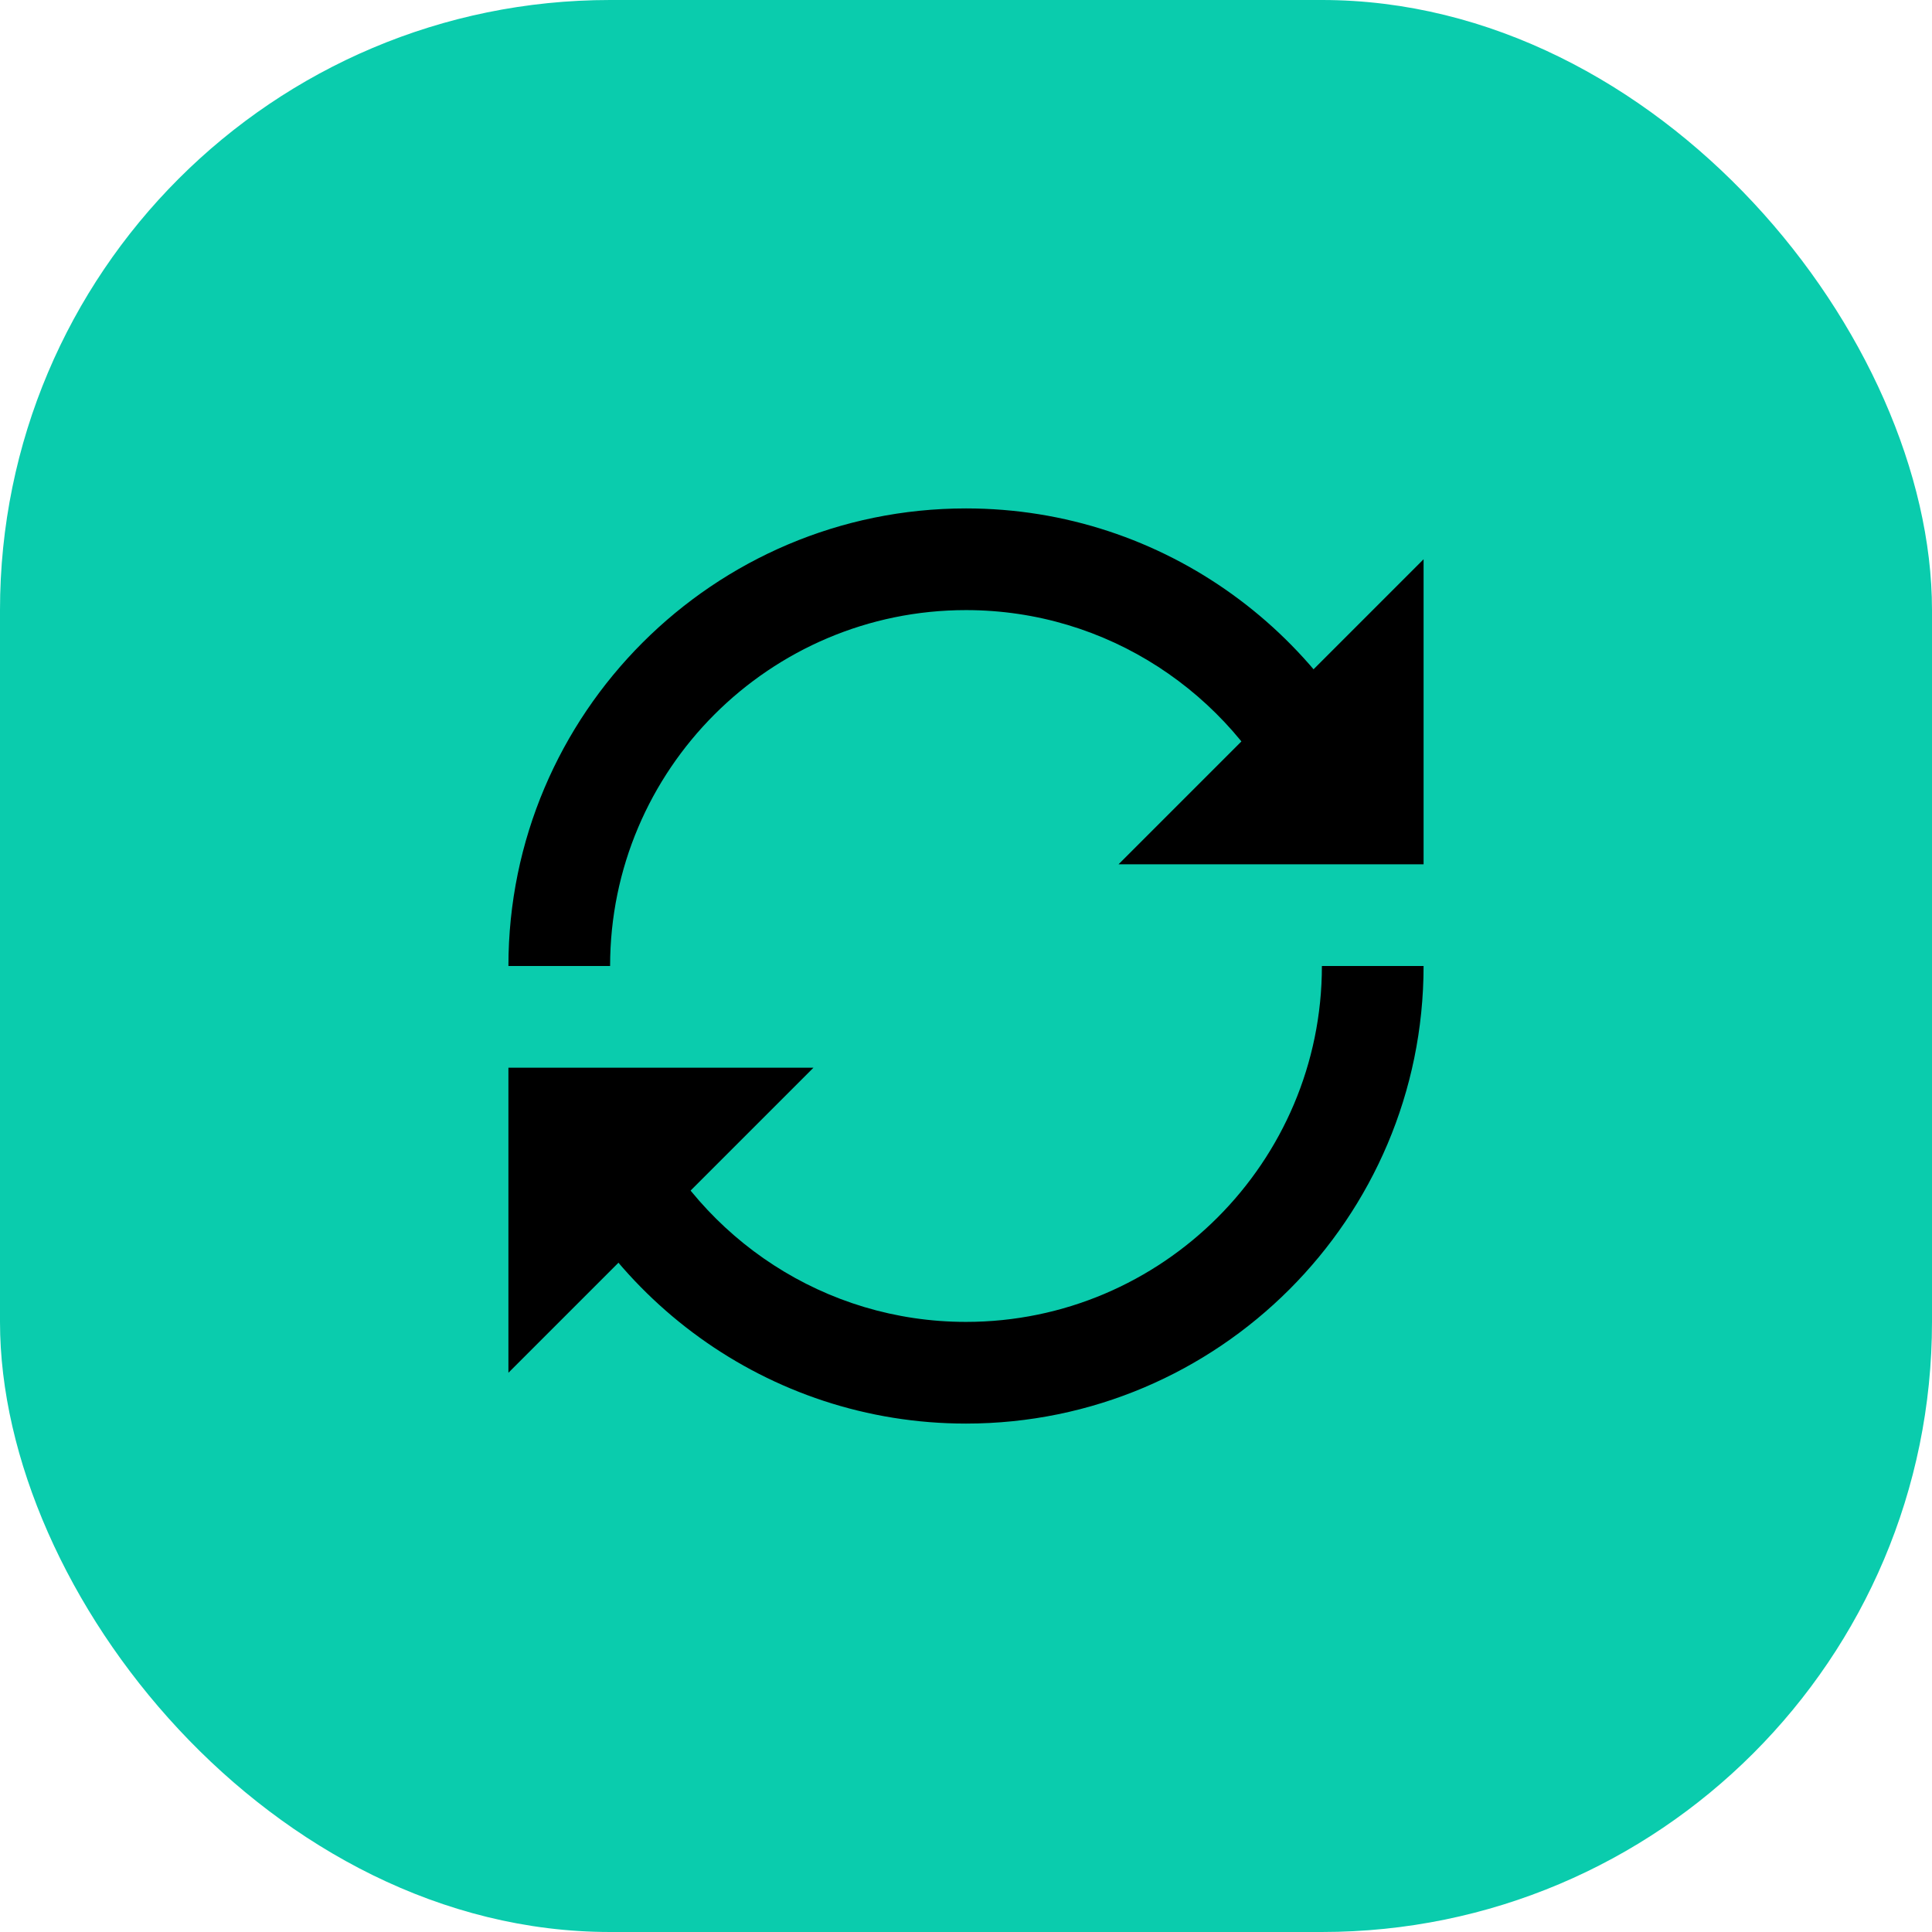
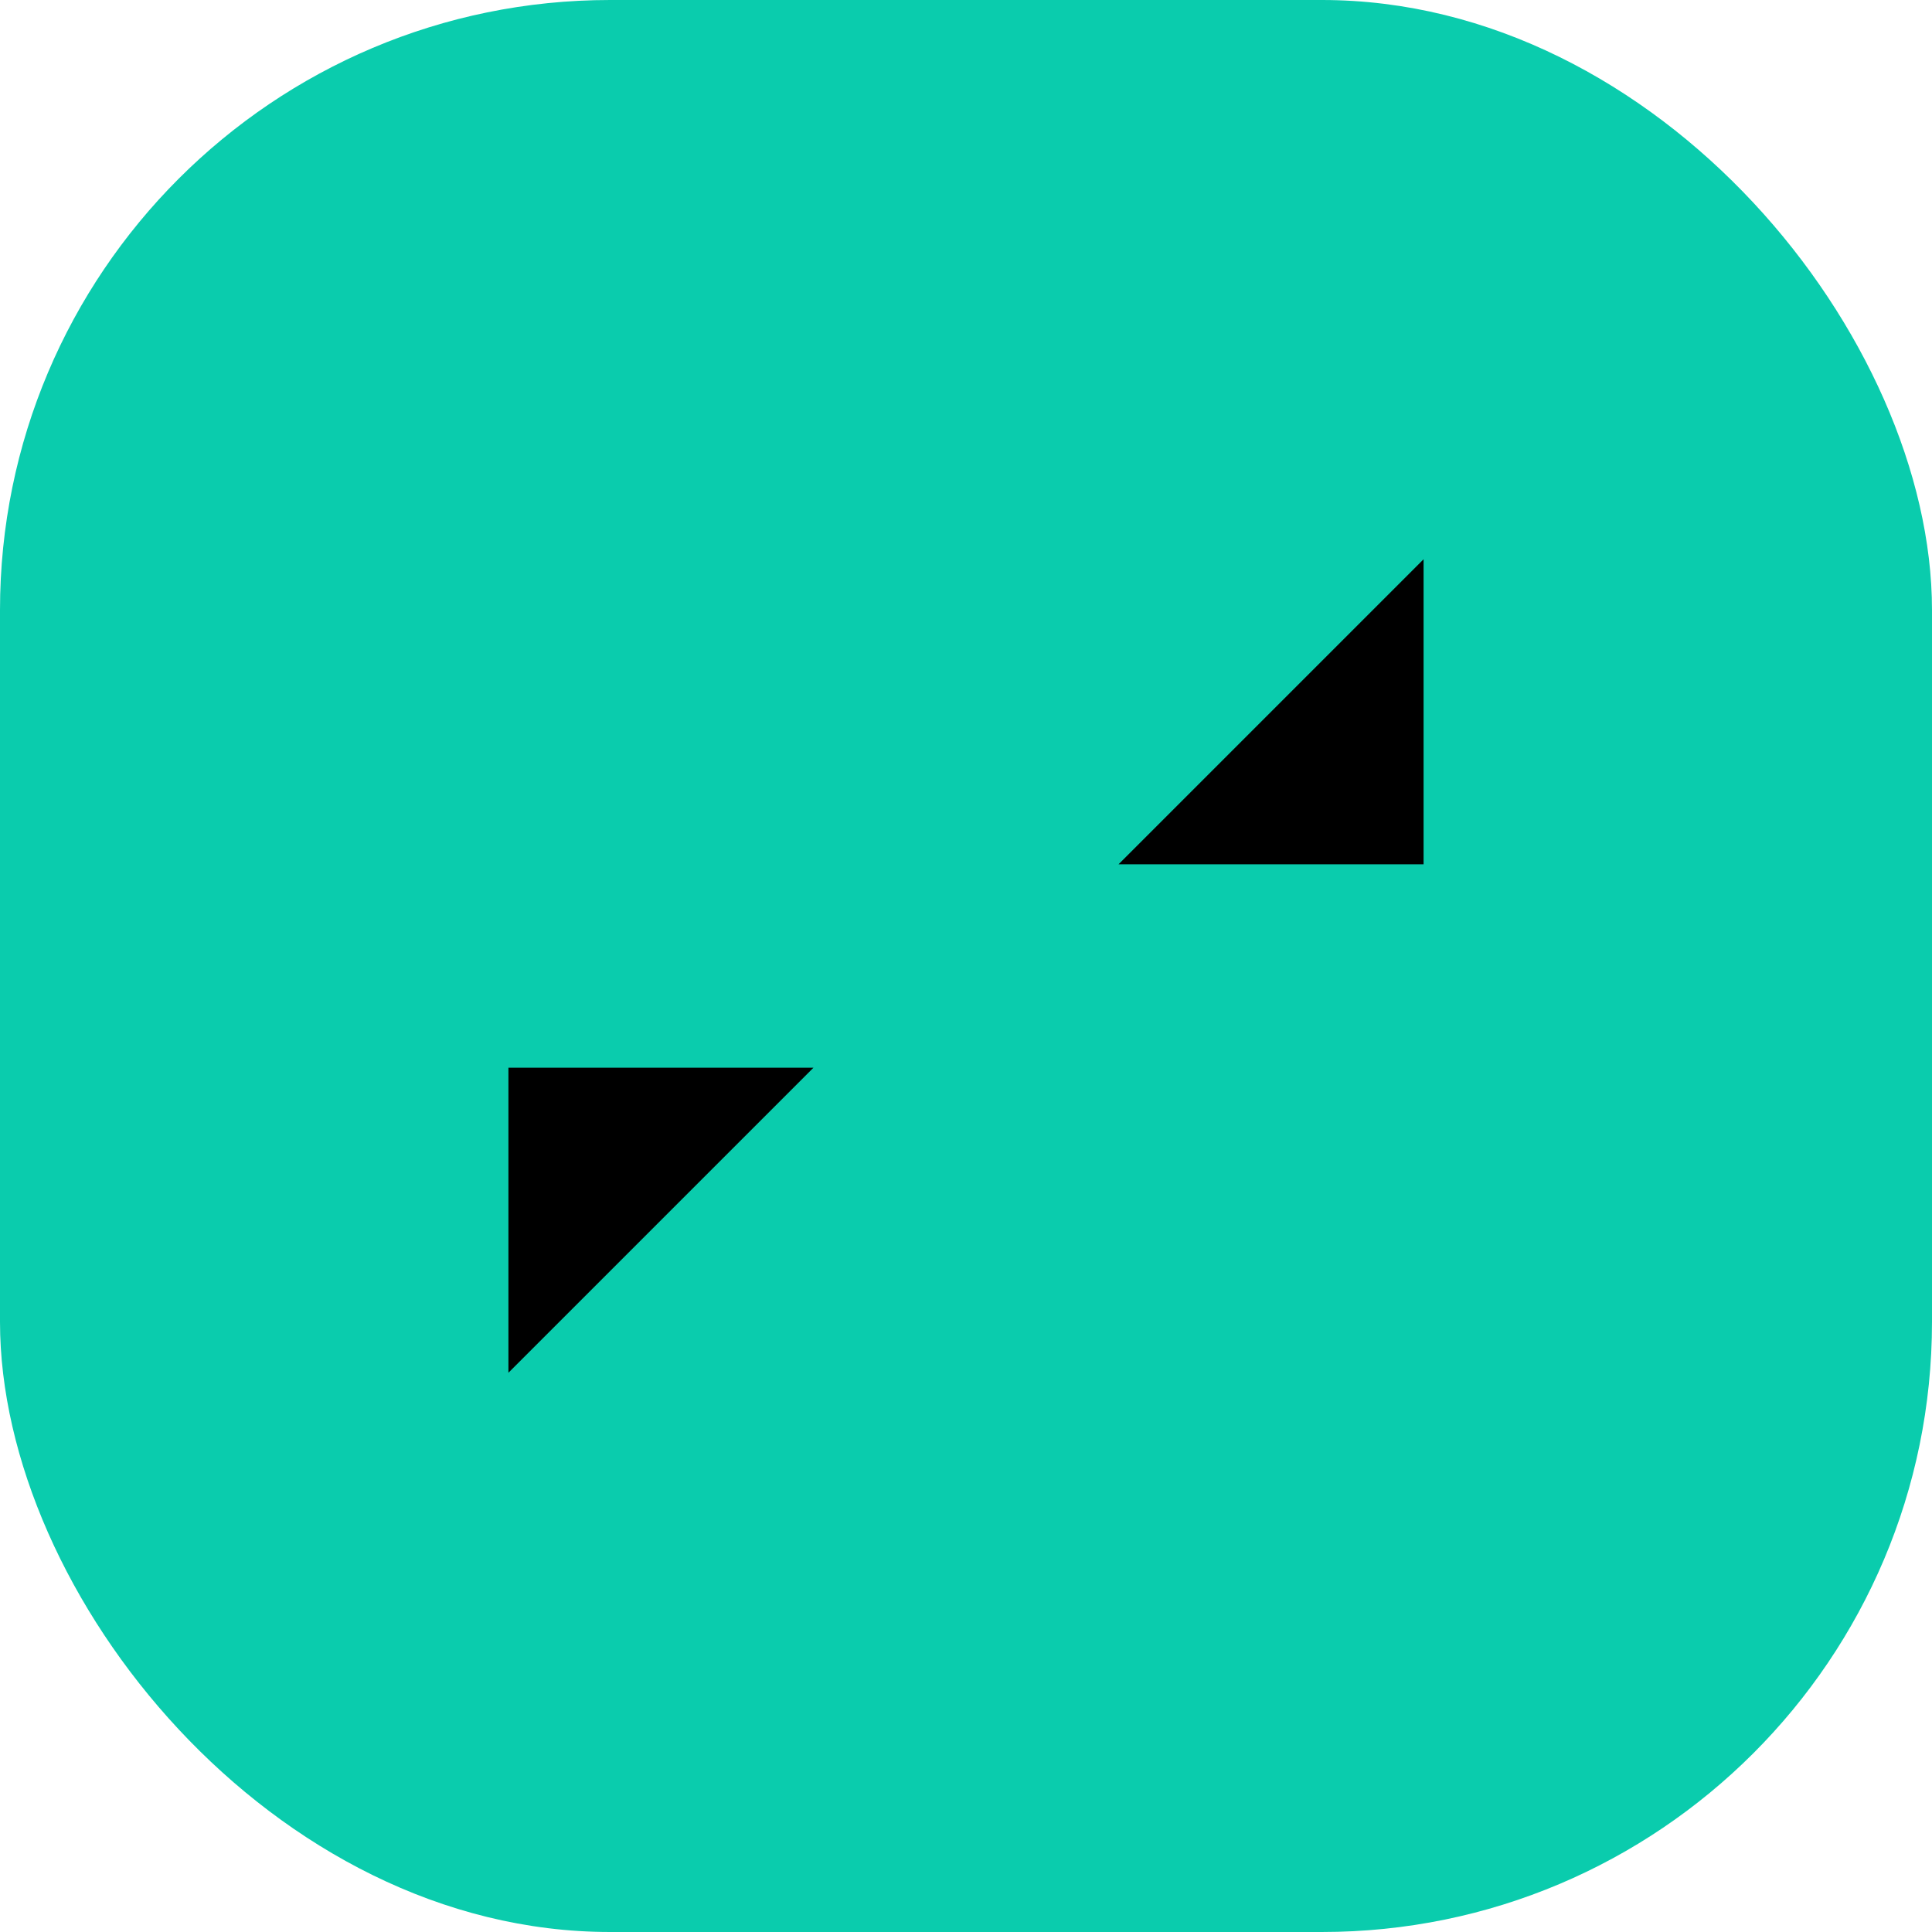
<svg xmlns="http://www.w3.org/2000/svg" width="38" height="38" viewBox="0 0 38 38" fill="none">
  <rect width="38" height="38" rx="12" fill="#0ACCAD" />
  <path d="M22 17L28 11V17H22ZM16 21L10 27V21H16Z" fill="black" />
-   <path d="M19 10C14.037 10 10 14.038 10 19H12C12 15.14 15.141 12 19 12C21.785 12 24.188 13.639 25.315 16H27.475C26.236 12.51 22.91 10 19 10ZM19 26C16.215 26 13.812 24.361 12.685 22H10.525C11.764 25.49 15.09 28 19 28C23.963 28 28 23.963 28 19H26C26 22.859 22.859 26 19 26Z" fill="black" />
</svg>